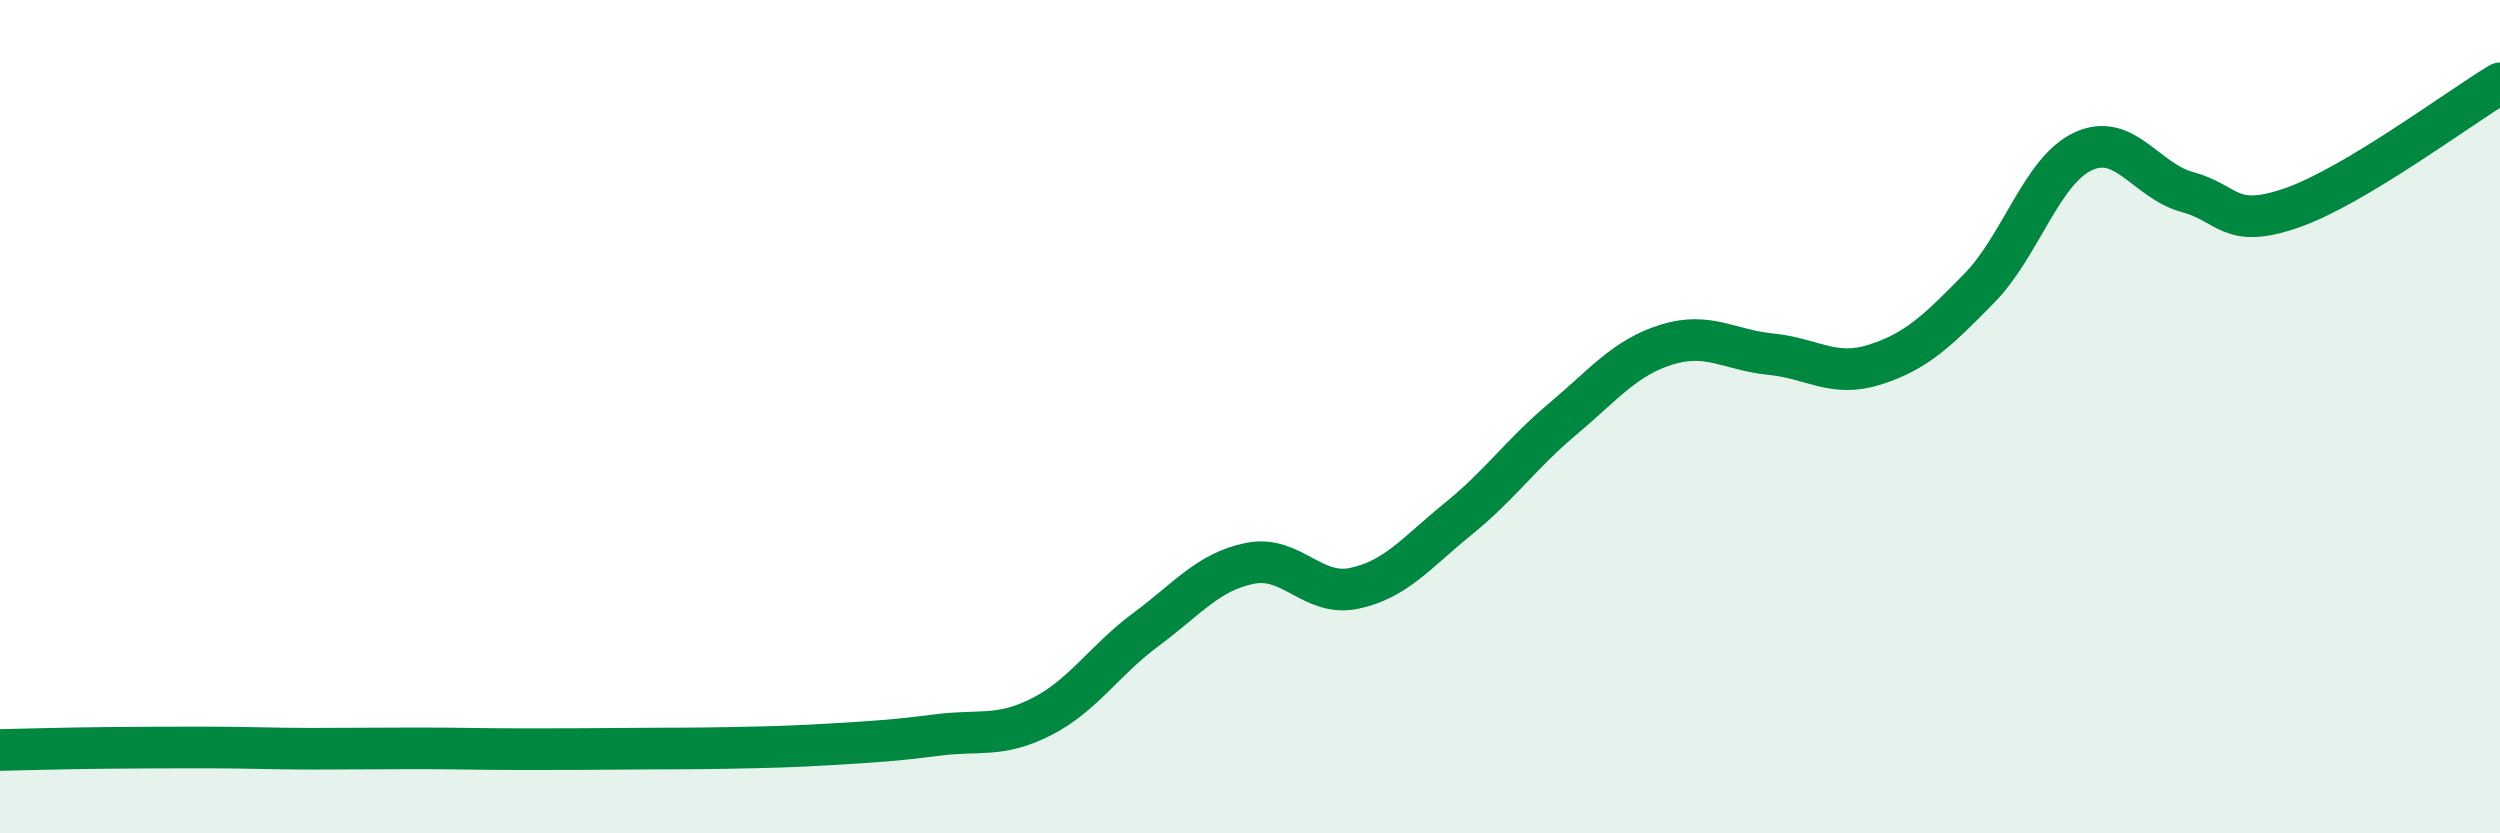
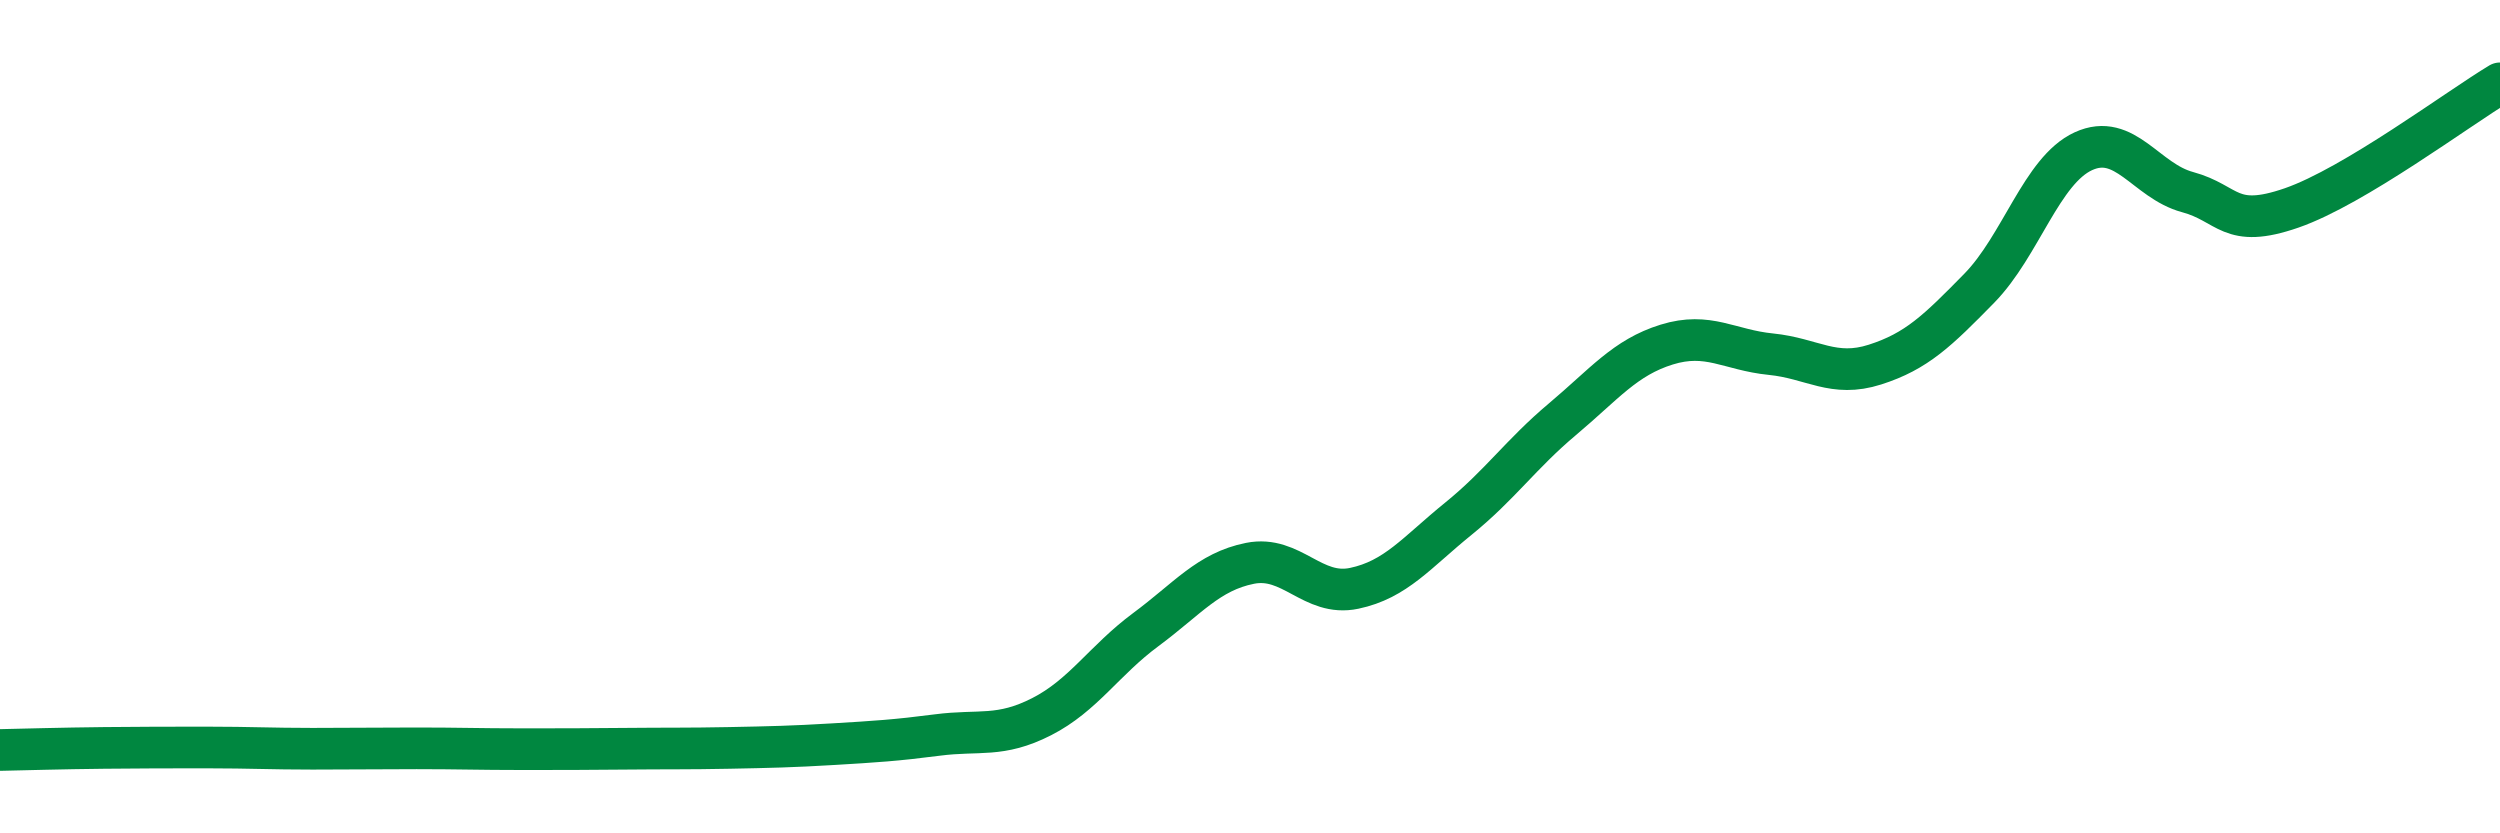
<svg xmlns="http://www.w3.org/2000/svg" width="60" height="20" viewBox="0 0 60 20">
-   <path d="M 0,18 C 0.5,17.99 1.5,17.96 2.5,17.95 C 3.5,17.94 4,17.94 5,17.94 C 6,17.94 6.5,17.97 7.5,17.97 C 8.5,17.97 9,17.96 10,17.96 C 11,17.96 11.5,17.98 12.5,17.98 C 13.5,17.98 14,17.98 15,17.97 C 16,17.96 16.5,17.97 17.5,17.95 C 18.5,17.93 19,17.92 20,17.86 C 21,17.8 21.5,17.77 22.5,17.64 C 23.5,17.51 24,17.71 25,17.2 C 26,16.69 26.5,15.85 27.5,15.11 C 28.5,14.37 29,13.72 30,13.52 C 31,13.32 31.5,14.33 32.5,14.12 C 33.5,13.91 34,13.26 35,12.45 C 36,11.64 36.5,10.9 37.5,10.06 C 38.5,9.22 39,8.58 40,8.27 C 41,7.96 41.5,8.4 42.5,8.5 C 43.5,8.6 44,9.07 45,8.75 C 46,8.43 46.5,7.94 47.5,6.92 C 48.5,5.9 49,4.09 50,3.63 C 51,3.17 51.5,4.34 52.5,4.61 C 53.5,4.88 53.5,5.51 55,4.99 C 56.5,4.47 59,2.6 60,2L60 20L0 20Z" fill="#008740" opacity="0.1" stroke-linecap="round" stroke-linejoin="round" />
  <path d="M 0,18 C 0.5,17.99 1.5,17.96 2.5,17.95 C 3.5,17.94 4,17.94 5,17.94 C 6,17.94 6.5,17.97 7.5,17.97 C 8.5,17.97 9,17.96 10,17.96 C 11,17.96 11.5,17.98 12.5,17.98 C 13.5,17.98 14,17.98 15,17.97 C 16,17.96 16.5,17.97 17.5,17.95 C 18.5,17.93 19,17.92 20,17.86 C 21,17.8 21.5,17.77 22.5,17.64 C 23.5,17.51 24,17.71 25,17.2 C 26,16.69 26.5,15.85 27.5,15.11 C 28.5,14.37 29,13.72 30,13.52 C 31,13.32 31.5,14.33 32.5,14.12 C 33.5,13.91 34,13.26 35,12.45 C 36,11.64 36.5,10.9 37.5,10.06 C 38.5,9.22 39,8.58 40,8.27 C 41,7.96 41.5,8.4 42.5,8.5 C 43.5,8.6 44,9.07 45,8.75 C 46,8.43 46.5,7.94 47.5,6.92 C 48.5,5.9 49,4.09 50,3.63 C 51,3.17 51.5,4.34 52.5,4.61 C 53.5,4.88 53.5,5.51 55,4.99 C 56.5,4.47 59,2.6 60,2" stroke="#008740" stroke-width="1" fill="none" stroke-linecap="round" stroke-linejoin="round" />
</svg>